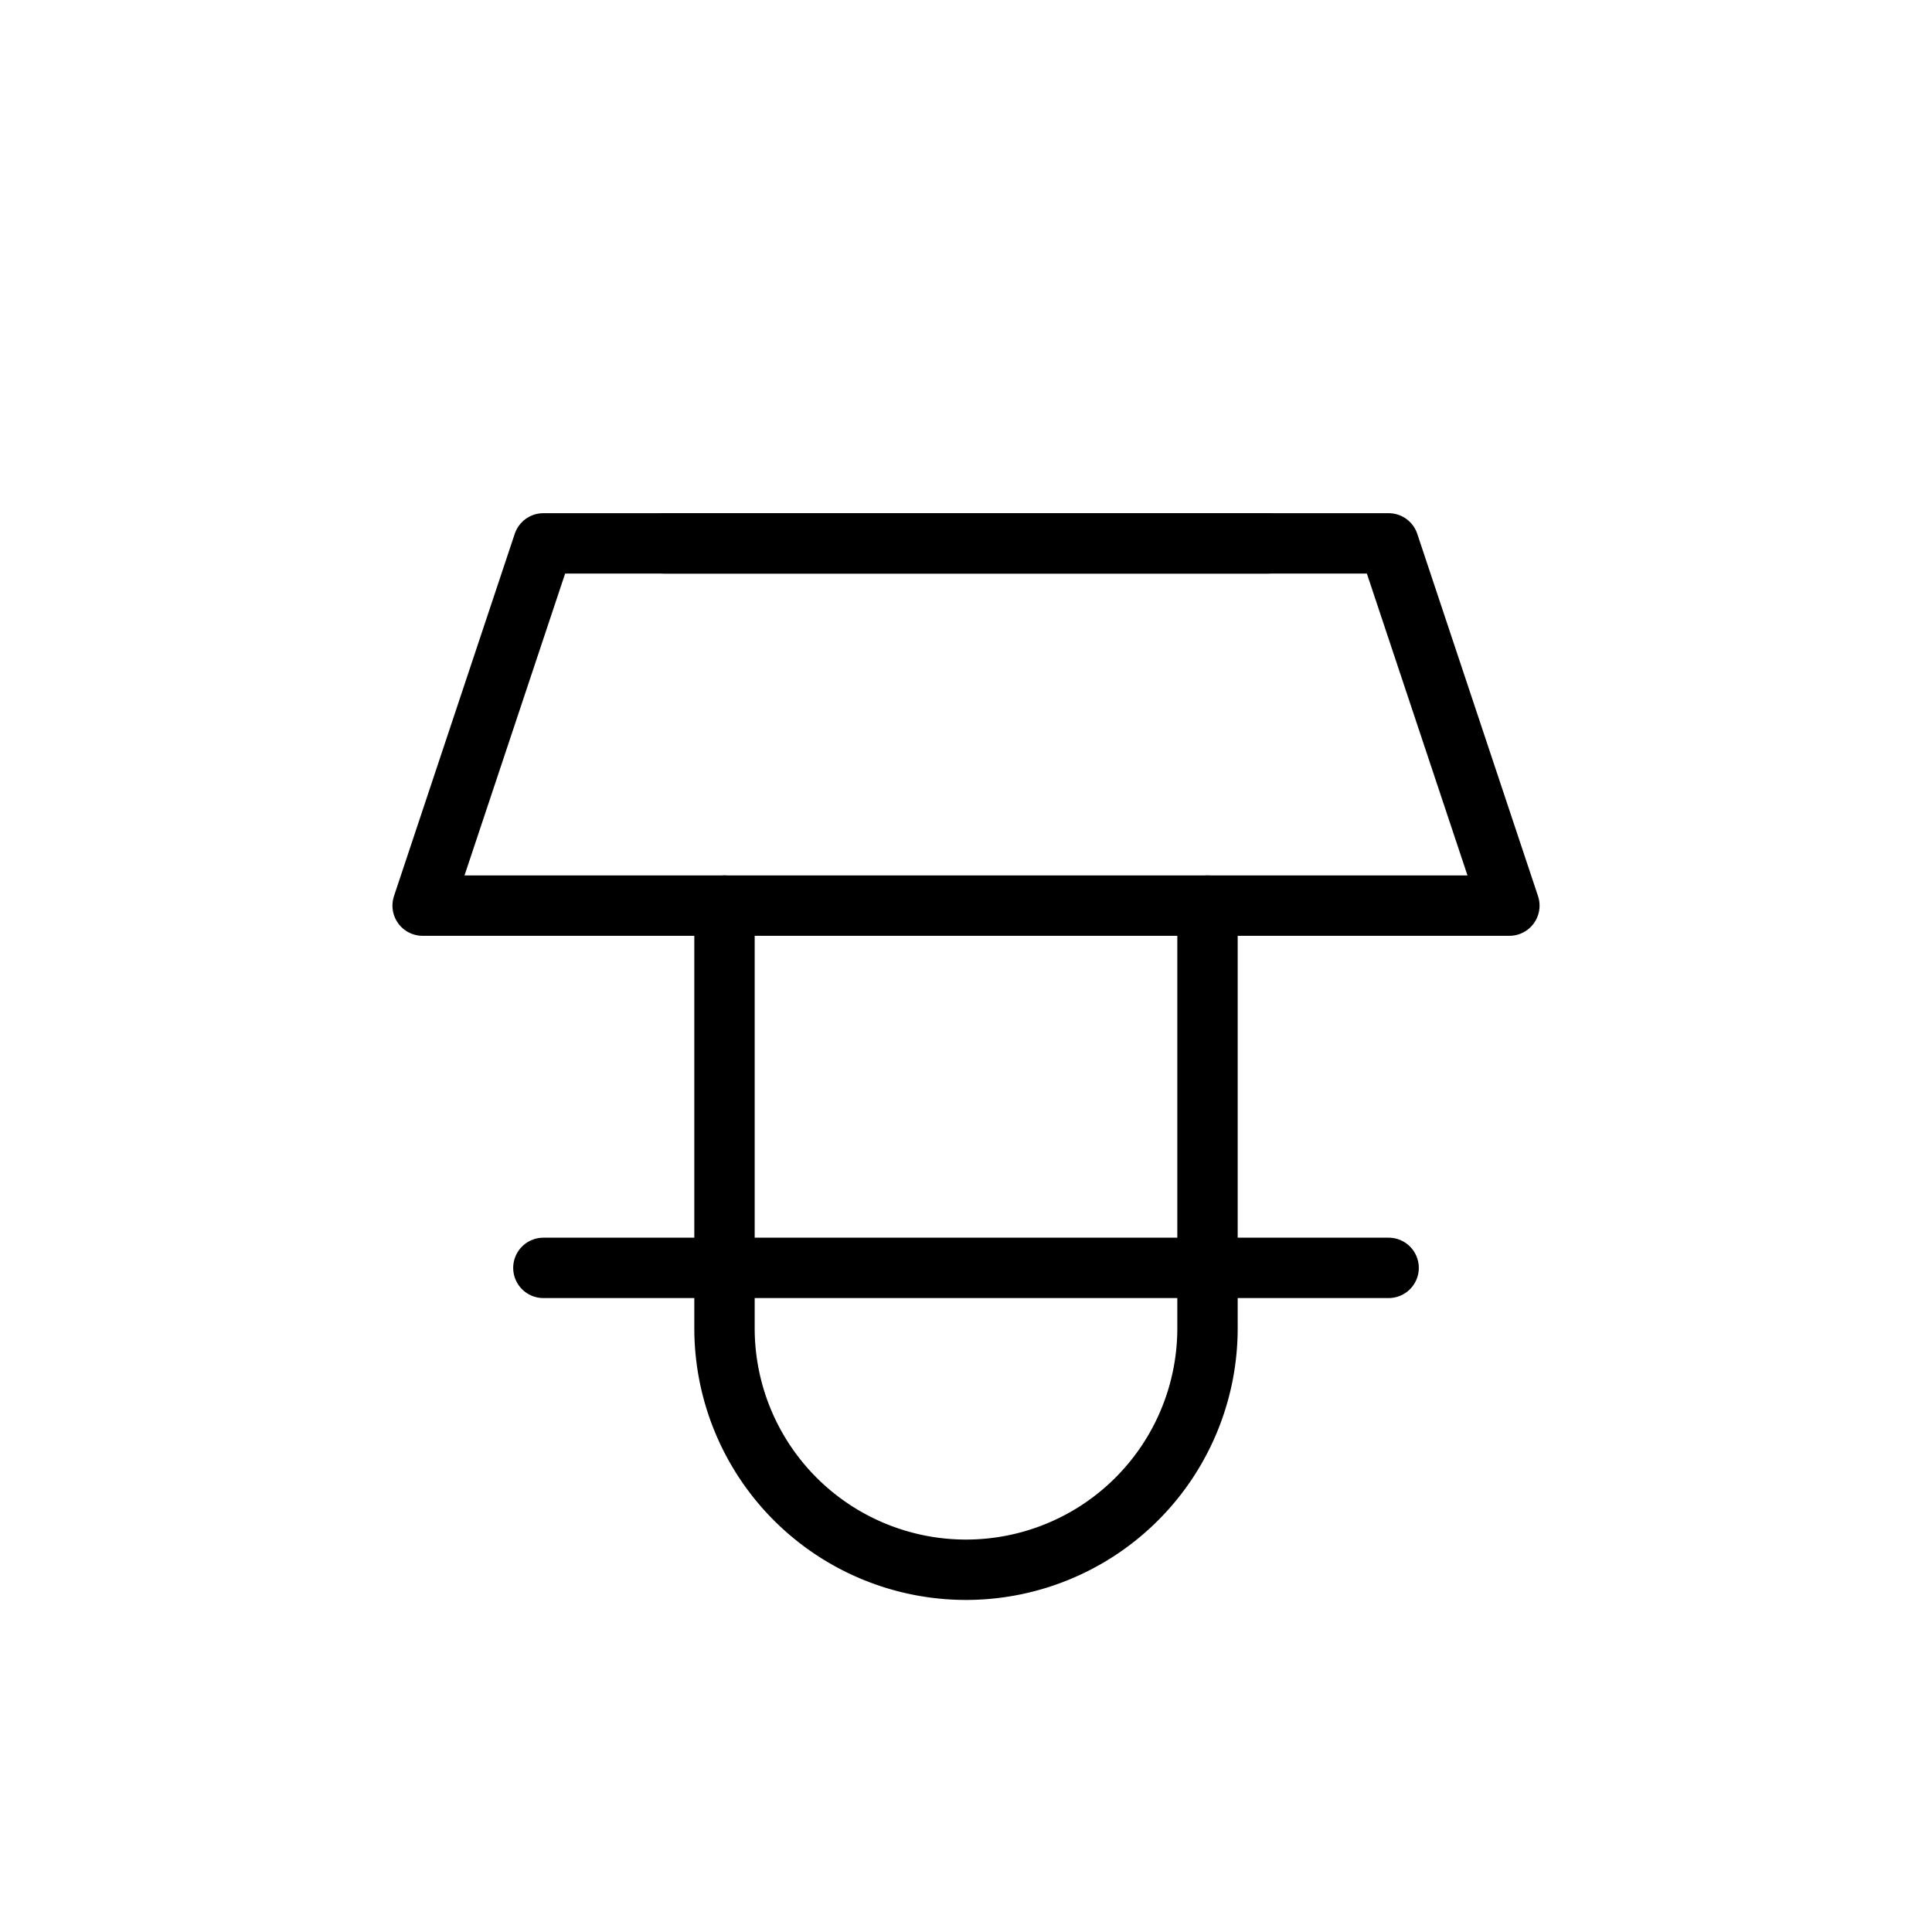
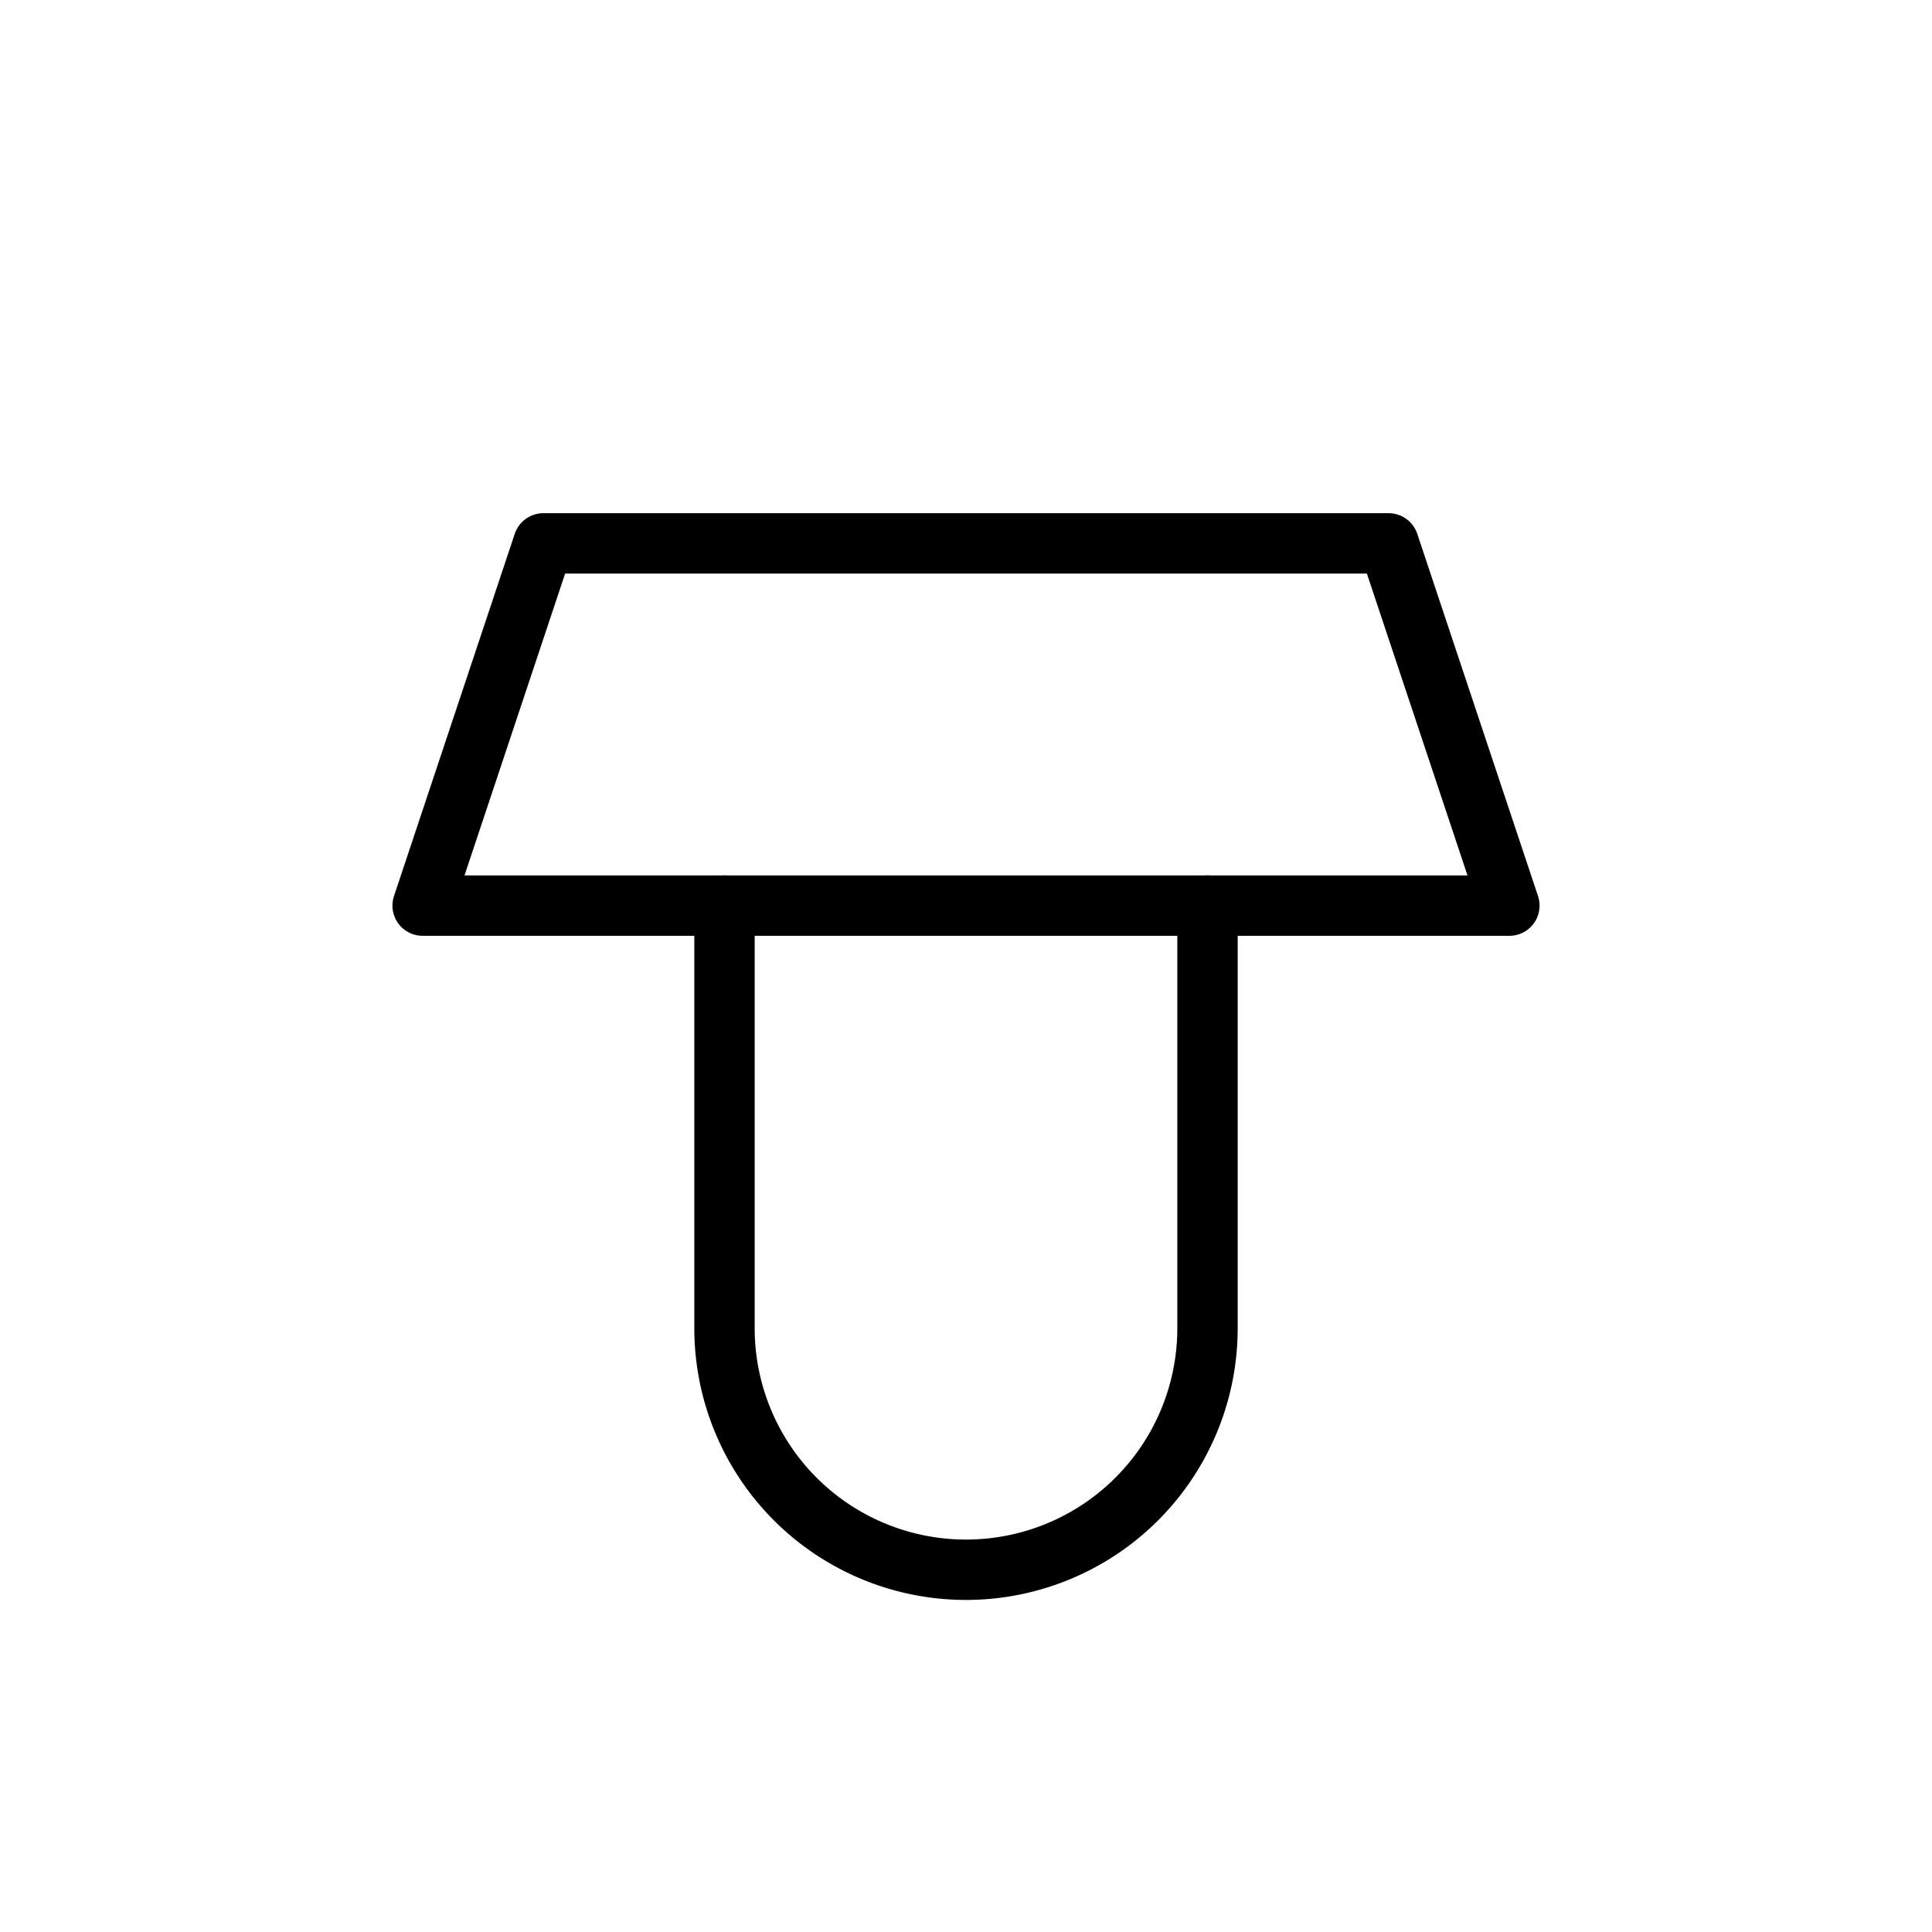
<svg xmlns="http://www.w3.org/2000/svg" viewBox="0 0 64 64" fill="none" stroke="currentColor" stroke-width="2" stroke-linecap="round" stroke-linejoin="round">
  <path d="M14 30h36l-4-12H18l-4 12Z" />
  <path d="M24 30v14a8 8 0 0 0 8 8v0a8 8 0 0 0 8-8V30" />
-   <path d="M22 18h20M18 42h28" />
</svg>